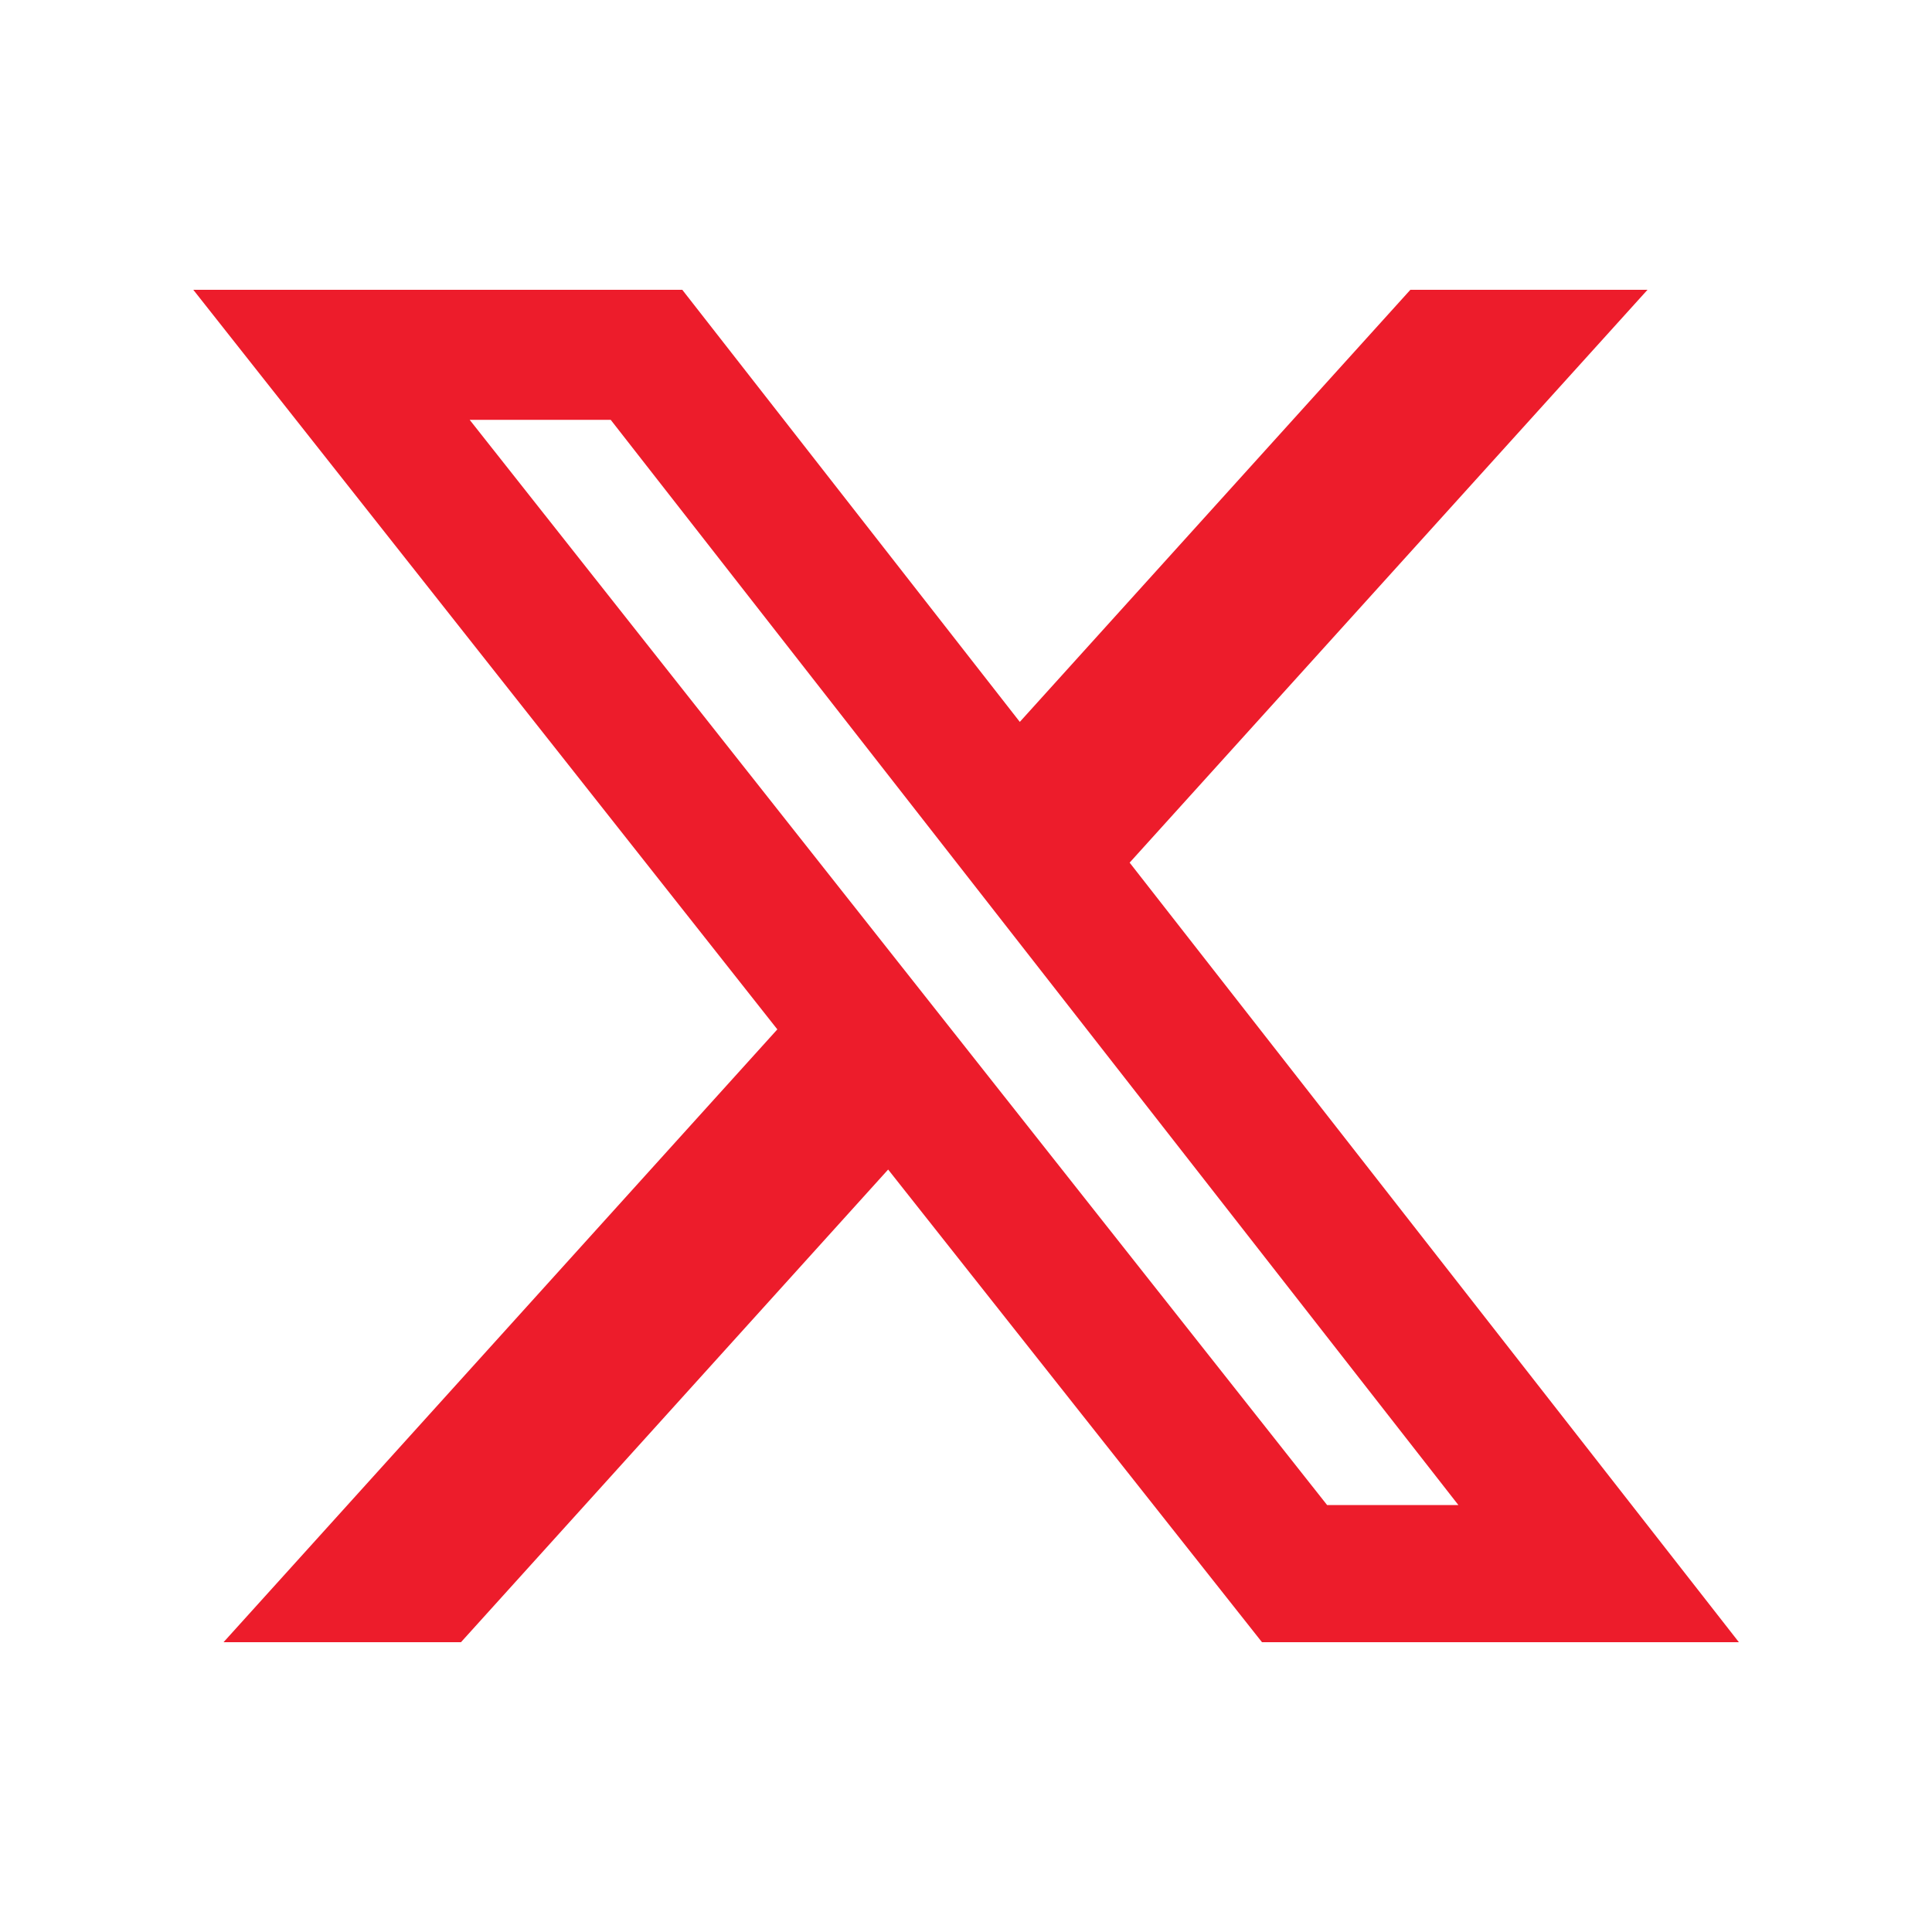
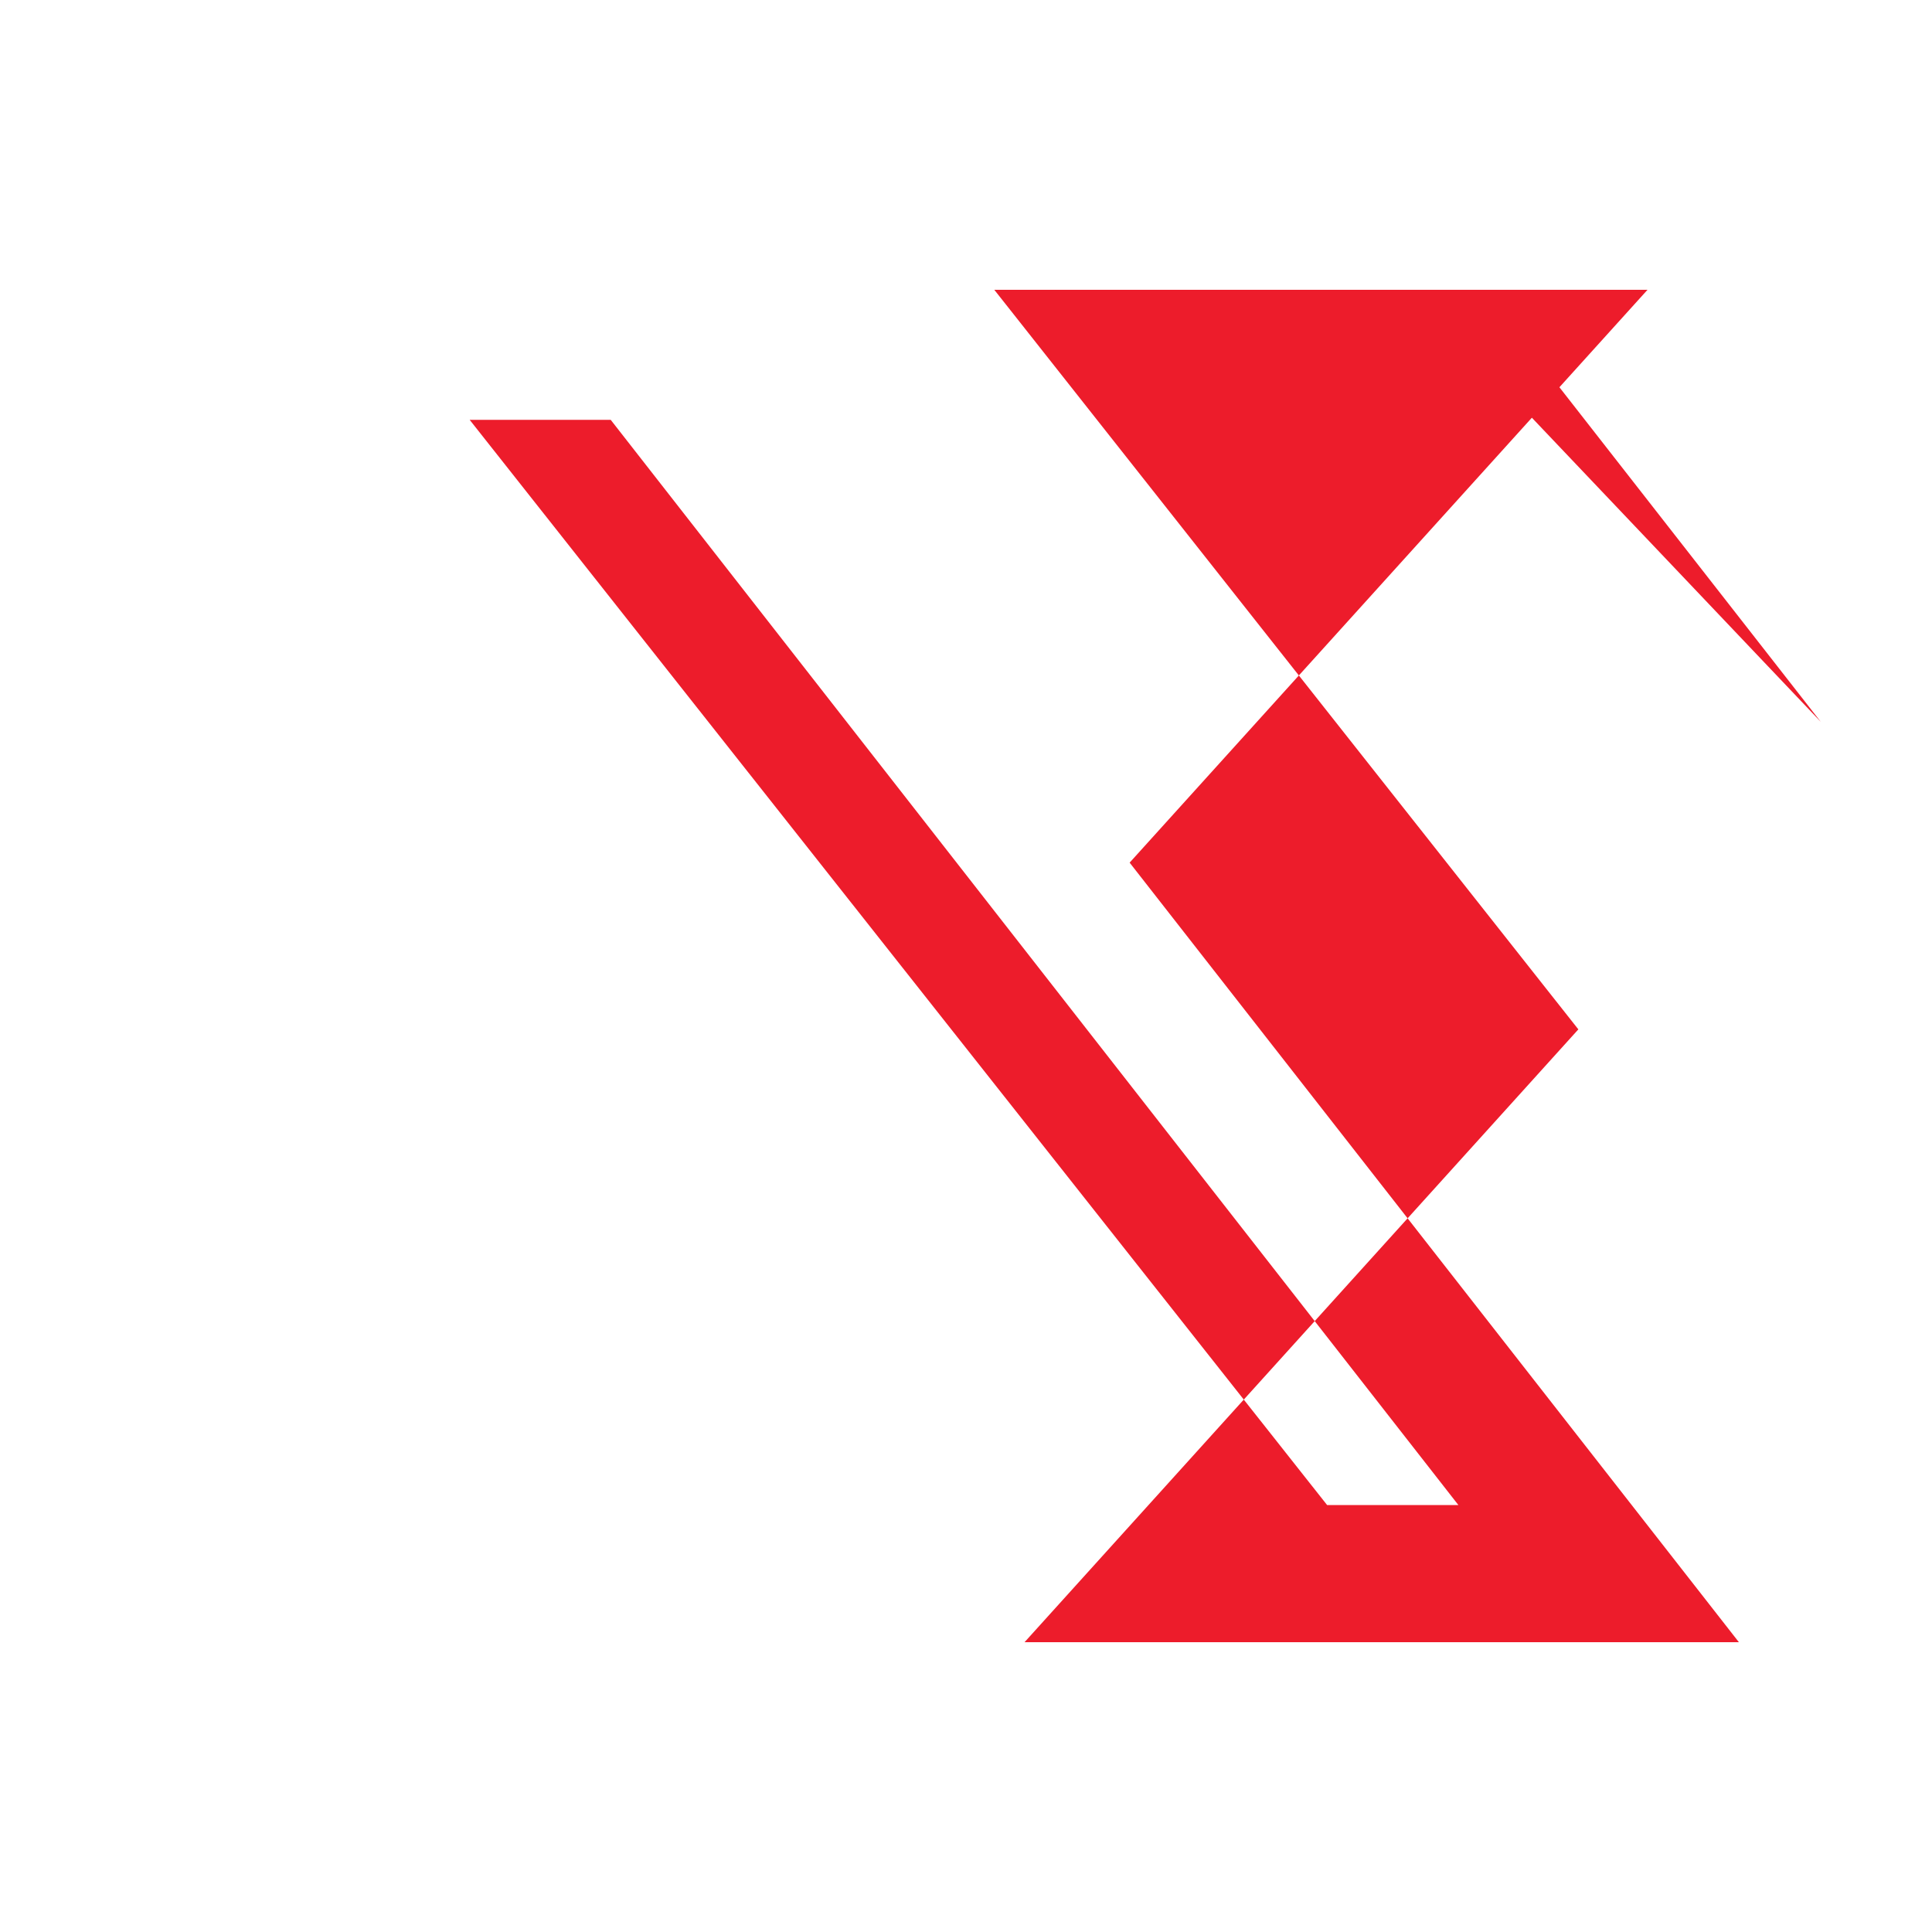
<svg xmlns="http://www.w3.org/2000/svg" fill="none" height="20" viewBox="0 0 20 20" width="20">
-   <path d="m14.6 3h2.455l-5.361 5.93 6.307 8.07h-4.937l-3.87-4.893-4.422 4.893h-2.458l5.733-6.344-6.046-7.656h5.062l3.494 4.473zm-.862 12.58h1.359l-8.775-11.234h-1.46z" fill="#ed1c2b" />
+   <path d="m14.6 3h2.455l-5.361 5.93 6.307 8.07h-4.937h-2.458l5.733-6.344-6.046-7.656h5.062l3.494 4.473zm-.862 12.58h1.359l-8.775-11.234h-1.46z" fill="#ed1c2b" />
</svg>